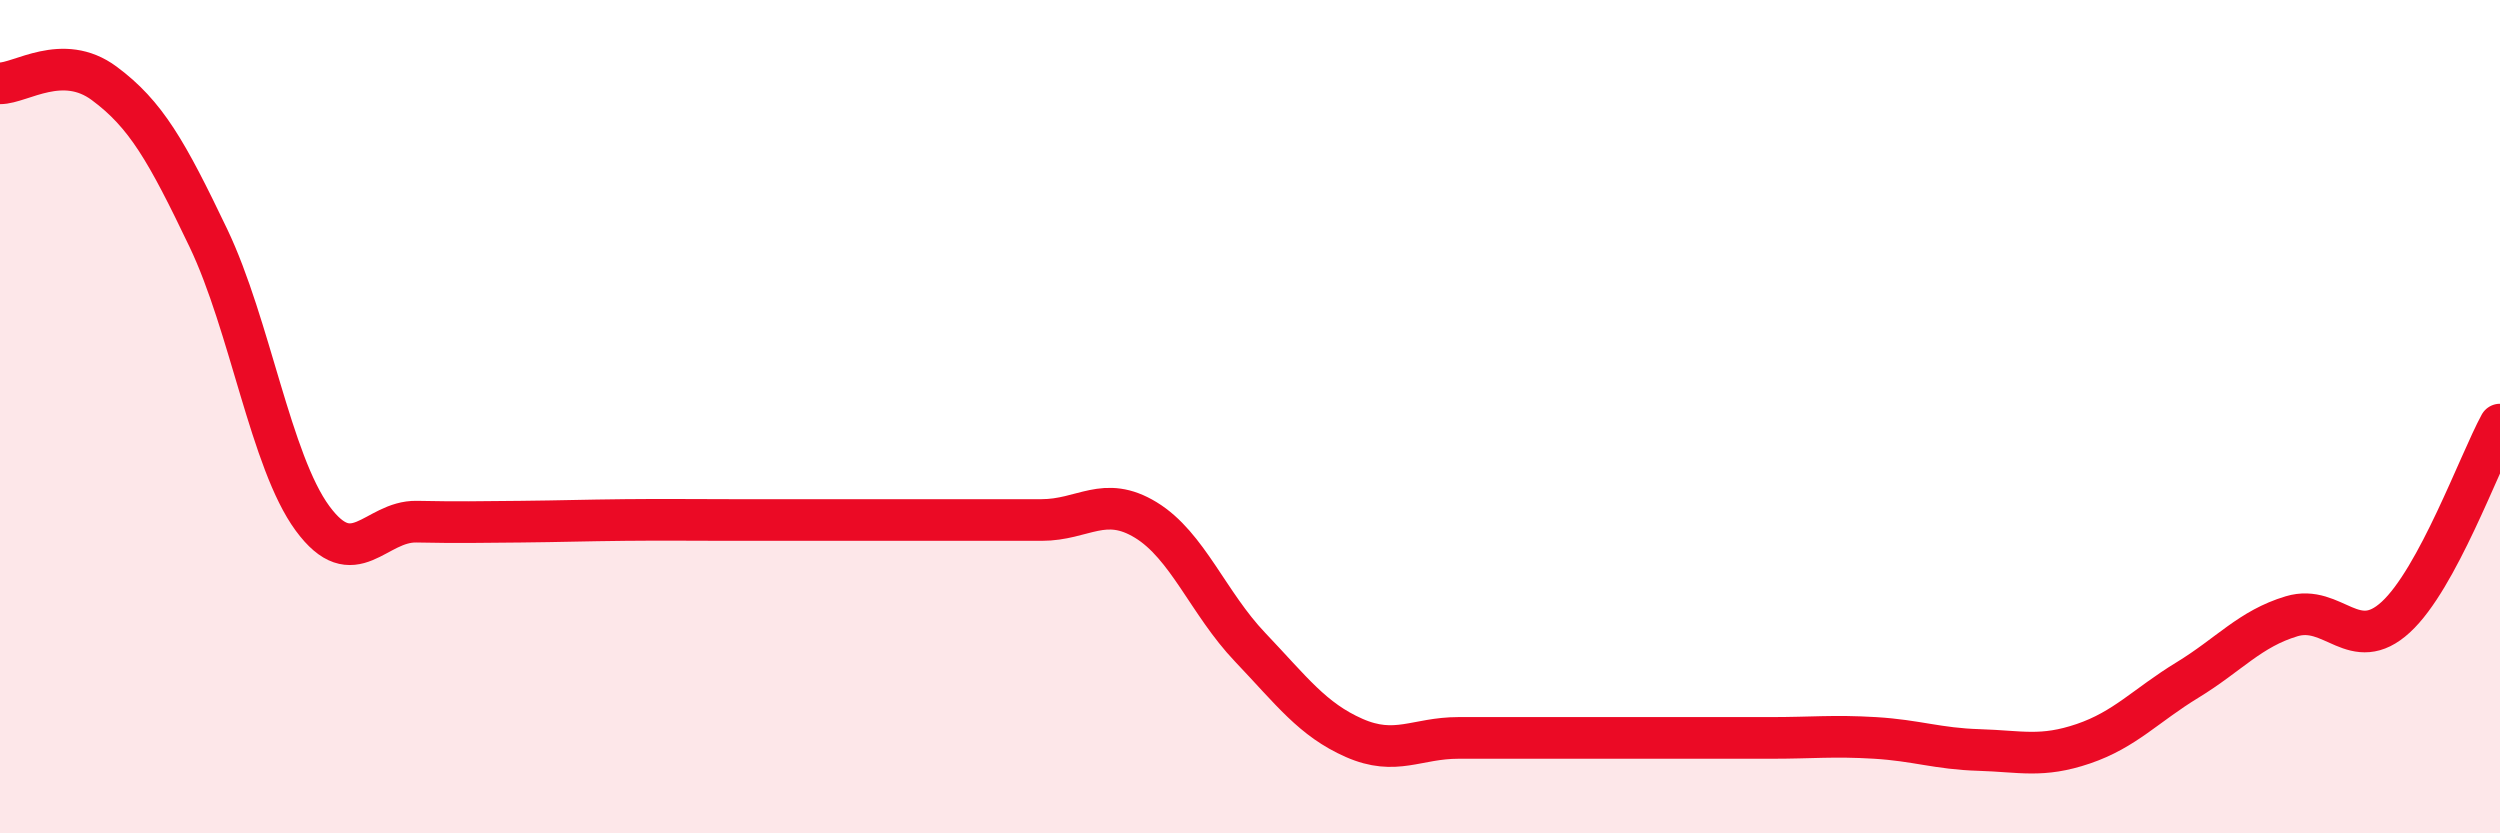
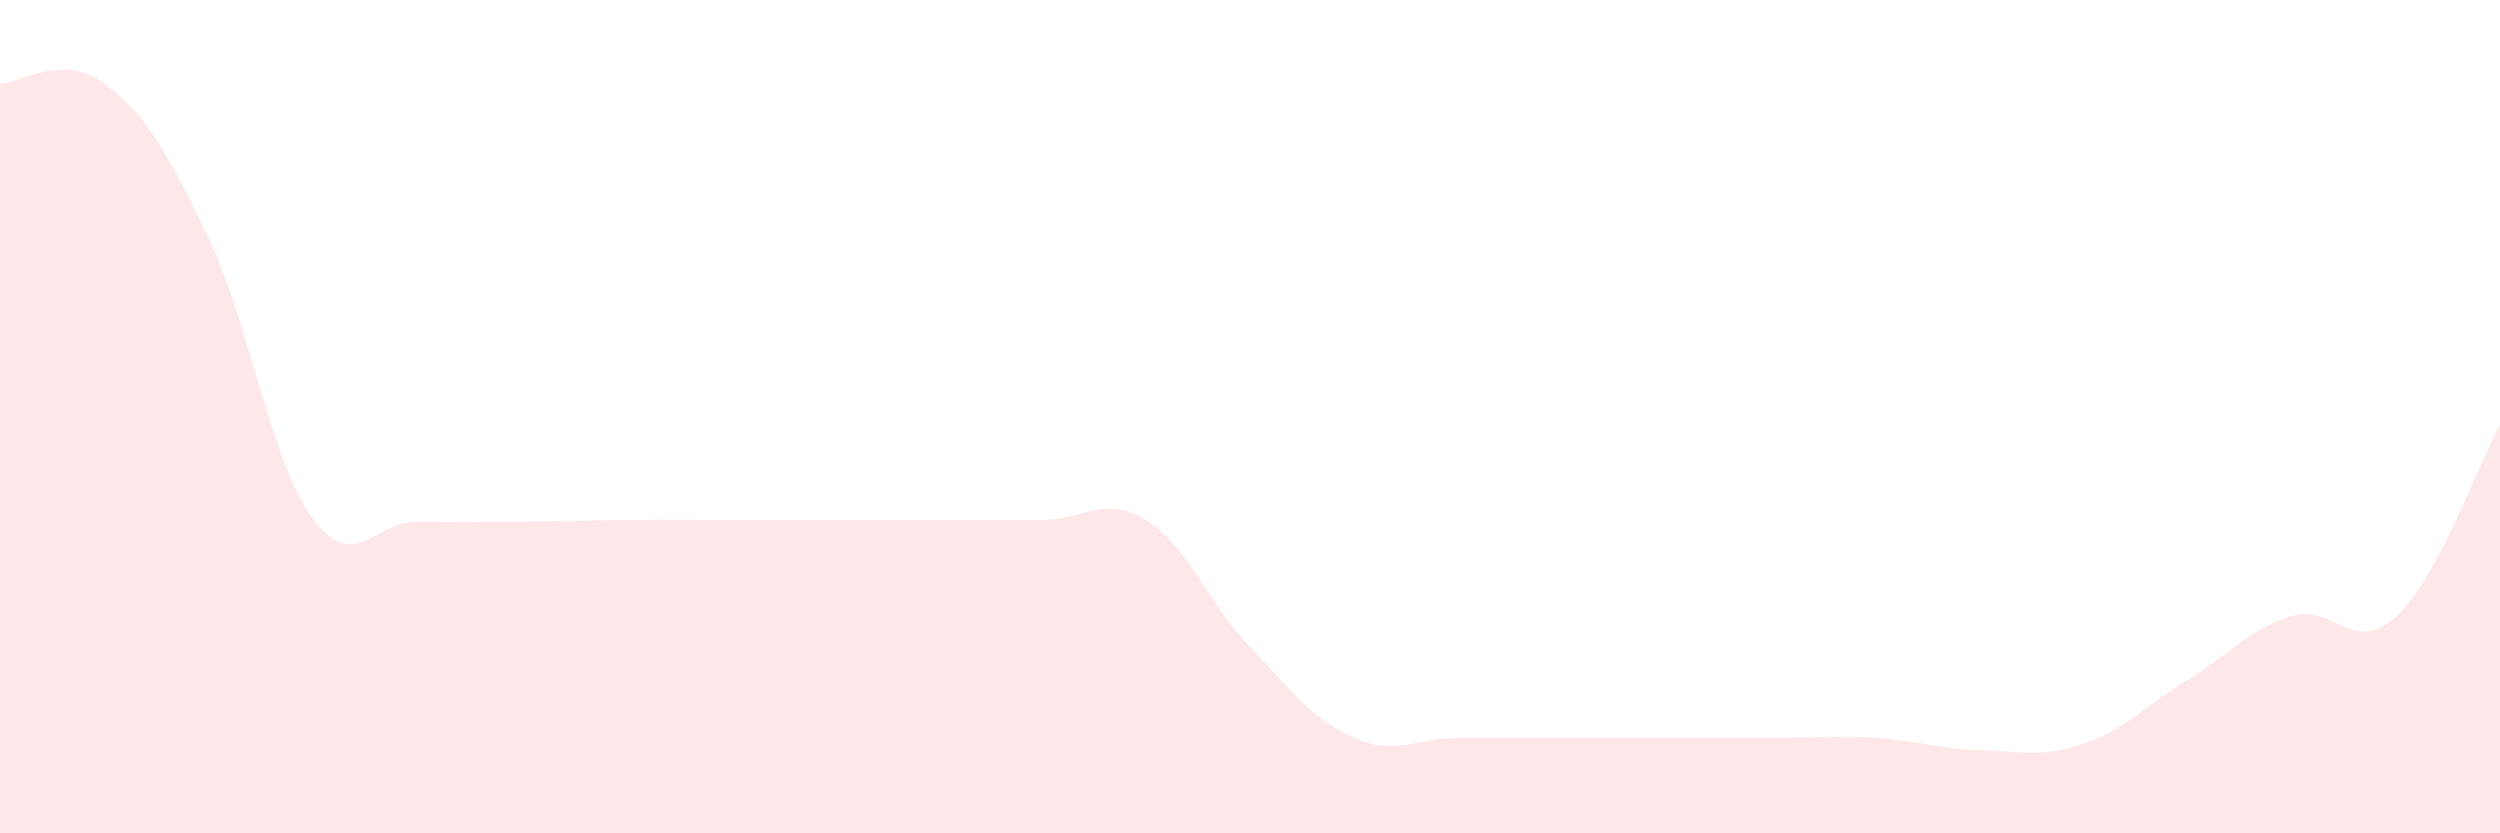
<svg xmlns="http://www.w3.org/2000/svg" width="60" height="20" viewBox="0 0 60 20">
  <path d="M 0,2 C 0.5,2 1.5,1.26 2.5,2 C 3.5,2.74 4,3.62 5,5.71 C 6,7.8 6.5,11.08 7.5,12.44 C 8.5,13.8 9,12.5 10,12.52 C 11,12.54 11.5,12.53 12.5,12.52 C 13.5,12.51 14,12.49 15,12.48 C 16,12.47 16.5,12.48 17.5,12.48 C 18.5,12.48 19,12.48 20,12.48 C 21,12.48 21.5,12.48 22.5,12.48 C 23.5,12.48 24,12.48 25,12.48 C 26,12.48 26.5,11.87 27.5,12.48 C 28.5,13.09 29,14.48 30,15.53 C 31,16.58 31.5,17.27 32.5,17.71 C 33.5,18.15 34,17.71 35,17.71 C 36,17.71 36.5,17.71 37.5,17.71 C 38.5,17.71 39,17.71 40,17.71 C 41,17.71 41.5,17.71 42.5,17.71 C 43.5,17.71 44,17.65 45,17.71 C 46,17.77 46.5,17.97 47.5,18 C 48.5,18.03 49,18.19 50,17.85 C 51,17.51 51.5,16.93 52.5,16.32 C 53.5,15.71 54,15.09 55,14.79 C 56,14.49 56.5,15.73 57.5,14.81 C 58.5,13.89 59.5,11.11 60,10.19L60 20L0 20Z" fill="#EB0A25" opacity="0.1" stroke-linecap="round" stroke-linejoin="round" />
-   <path d="M 0,2 C 0.5,2 1.5,1.26 2.5,2 C 3.5,2.74 4,3.62 5,5.71 C 6,7.8 6.5,11.08 7.5,12.44 C 8.5,13.8 9,12.5 10,12.52 C 11,12.54 11.5,12.53 12.5,12.52 C 13.5,12.51 14,12.49 15,12.48 C 16,12.47 16.5,12.48 17.5,12.48 C 18.5,12.48 19,12.48 20,12.48 C 21,12.48 21.5,12.48 22.5,12.48 C 23.5,12.48 24,12.48 25,12.48 C 26,12.48 26.5,11.87 27.5,12.48 C 28.5,13.09 29,14.48 30,15.53 C 31,16.58 31.5,17.27 32.5,17.71 C 33.5,18.15 34,17.71 35,17.71 C 36,17.71 36.5,17.71 37.5,17.71 C 38.5,17.71 39,17.71 40,17.71 C 41,17.71 41.5,17.71 42.5,17.71 C 43.5,17.71 44,17.65 45,17.71 C 46,17.77 46.5,17.97 47.5,18 C 48.5,18.03 49,18.19 50,17.85 C 51,17.51 51.5,16.93 52.5,16.32 C 53.5,15.71 54,15.09 55,14.79 C 56,14.49 56.5,15.73 57.5,14.81 C 58.5,13.89 59.5,11.11 60,10.19" stroke="#EB0A25" stroke-width="1" fill="none" stroke-linecap="round" stroke-linejoin="round" />
</svg>